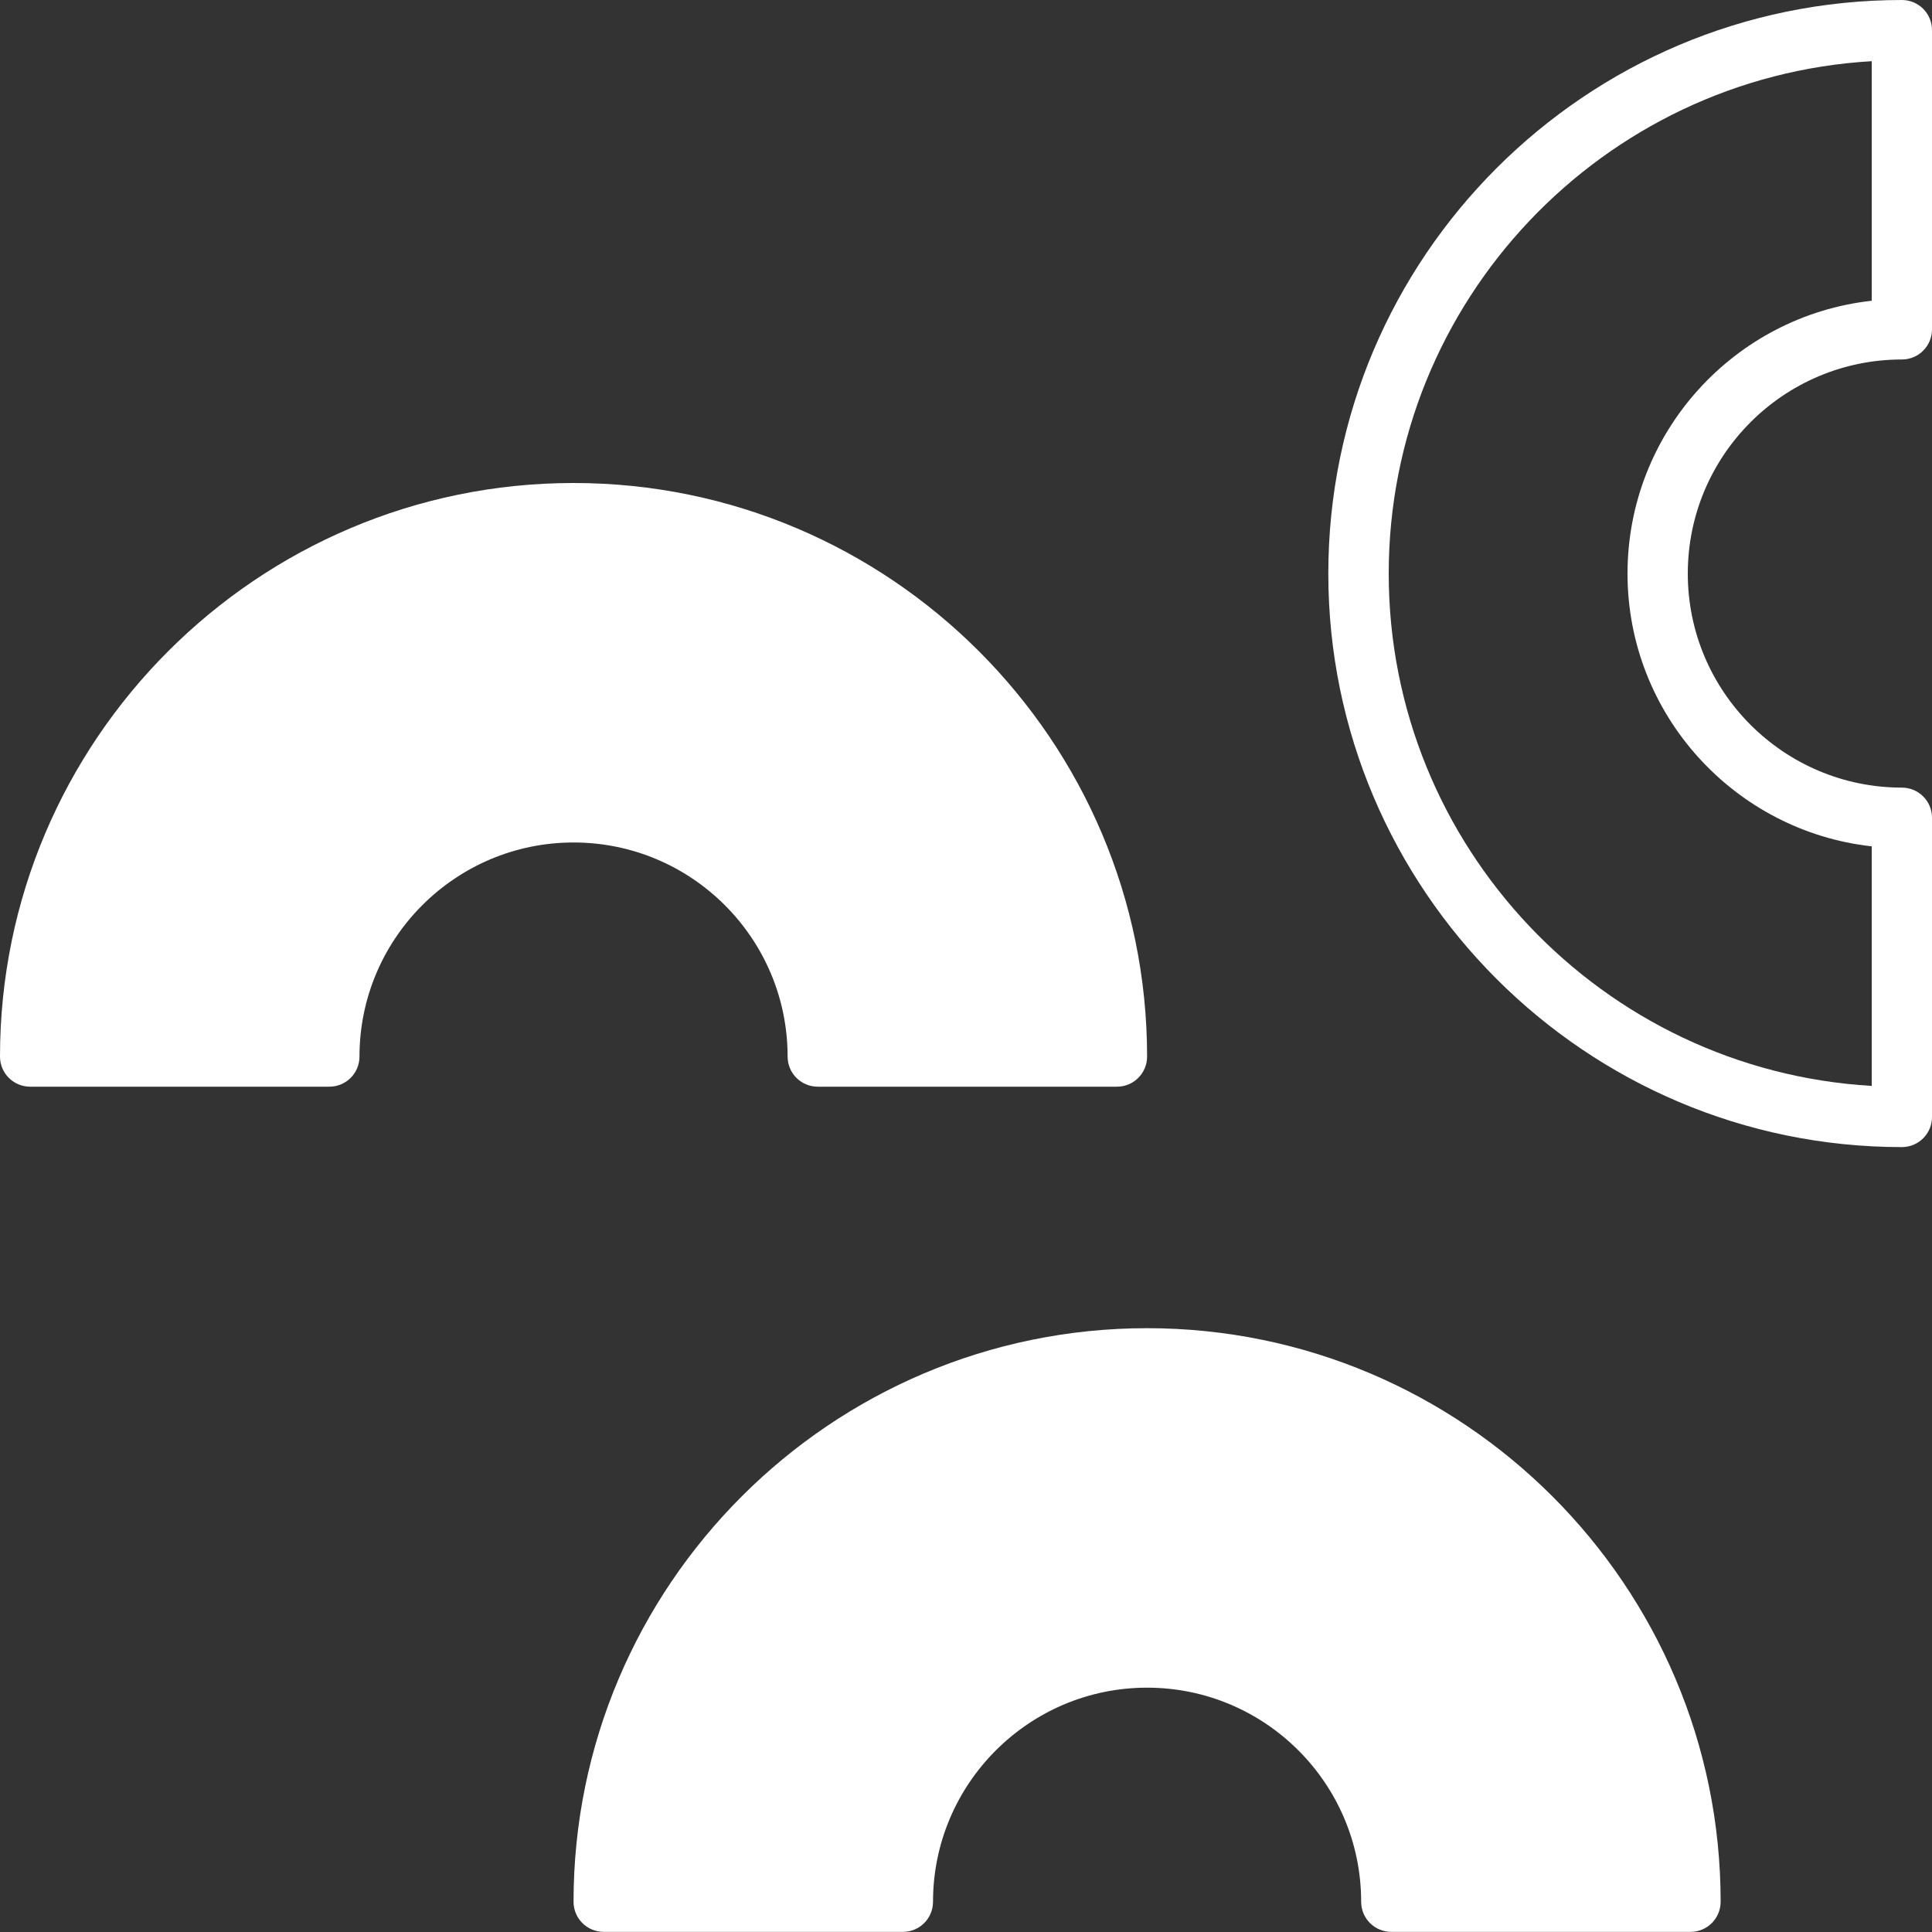
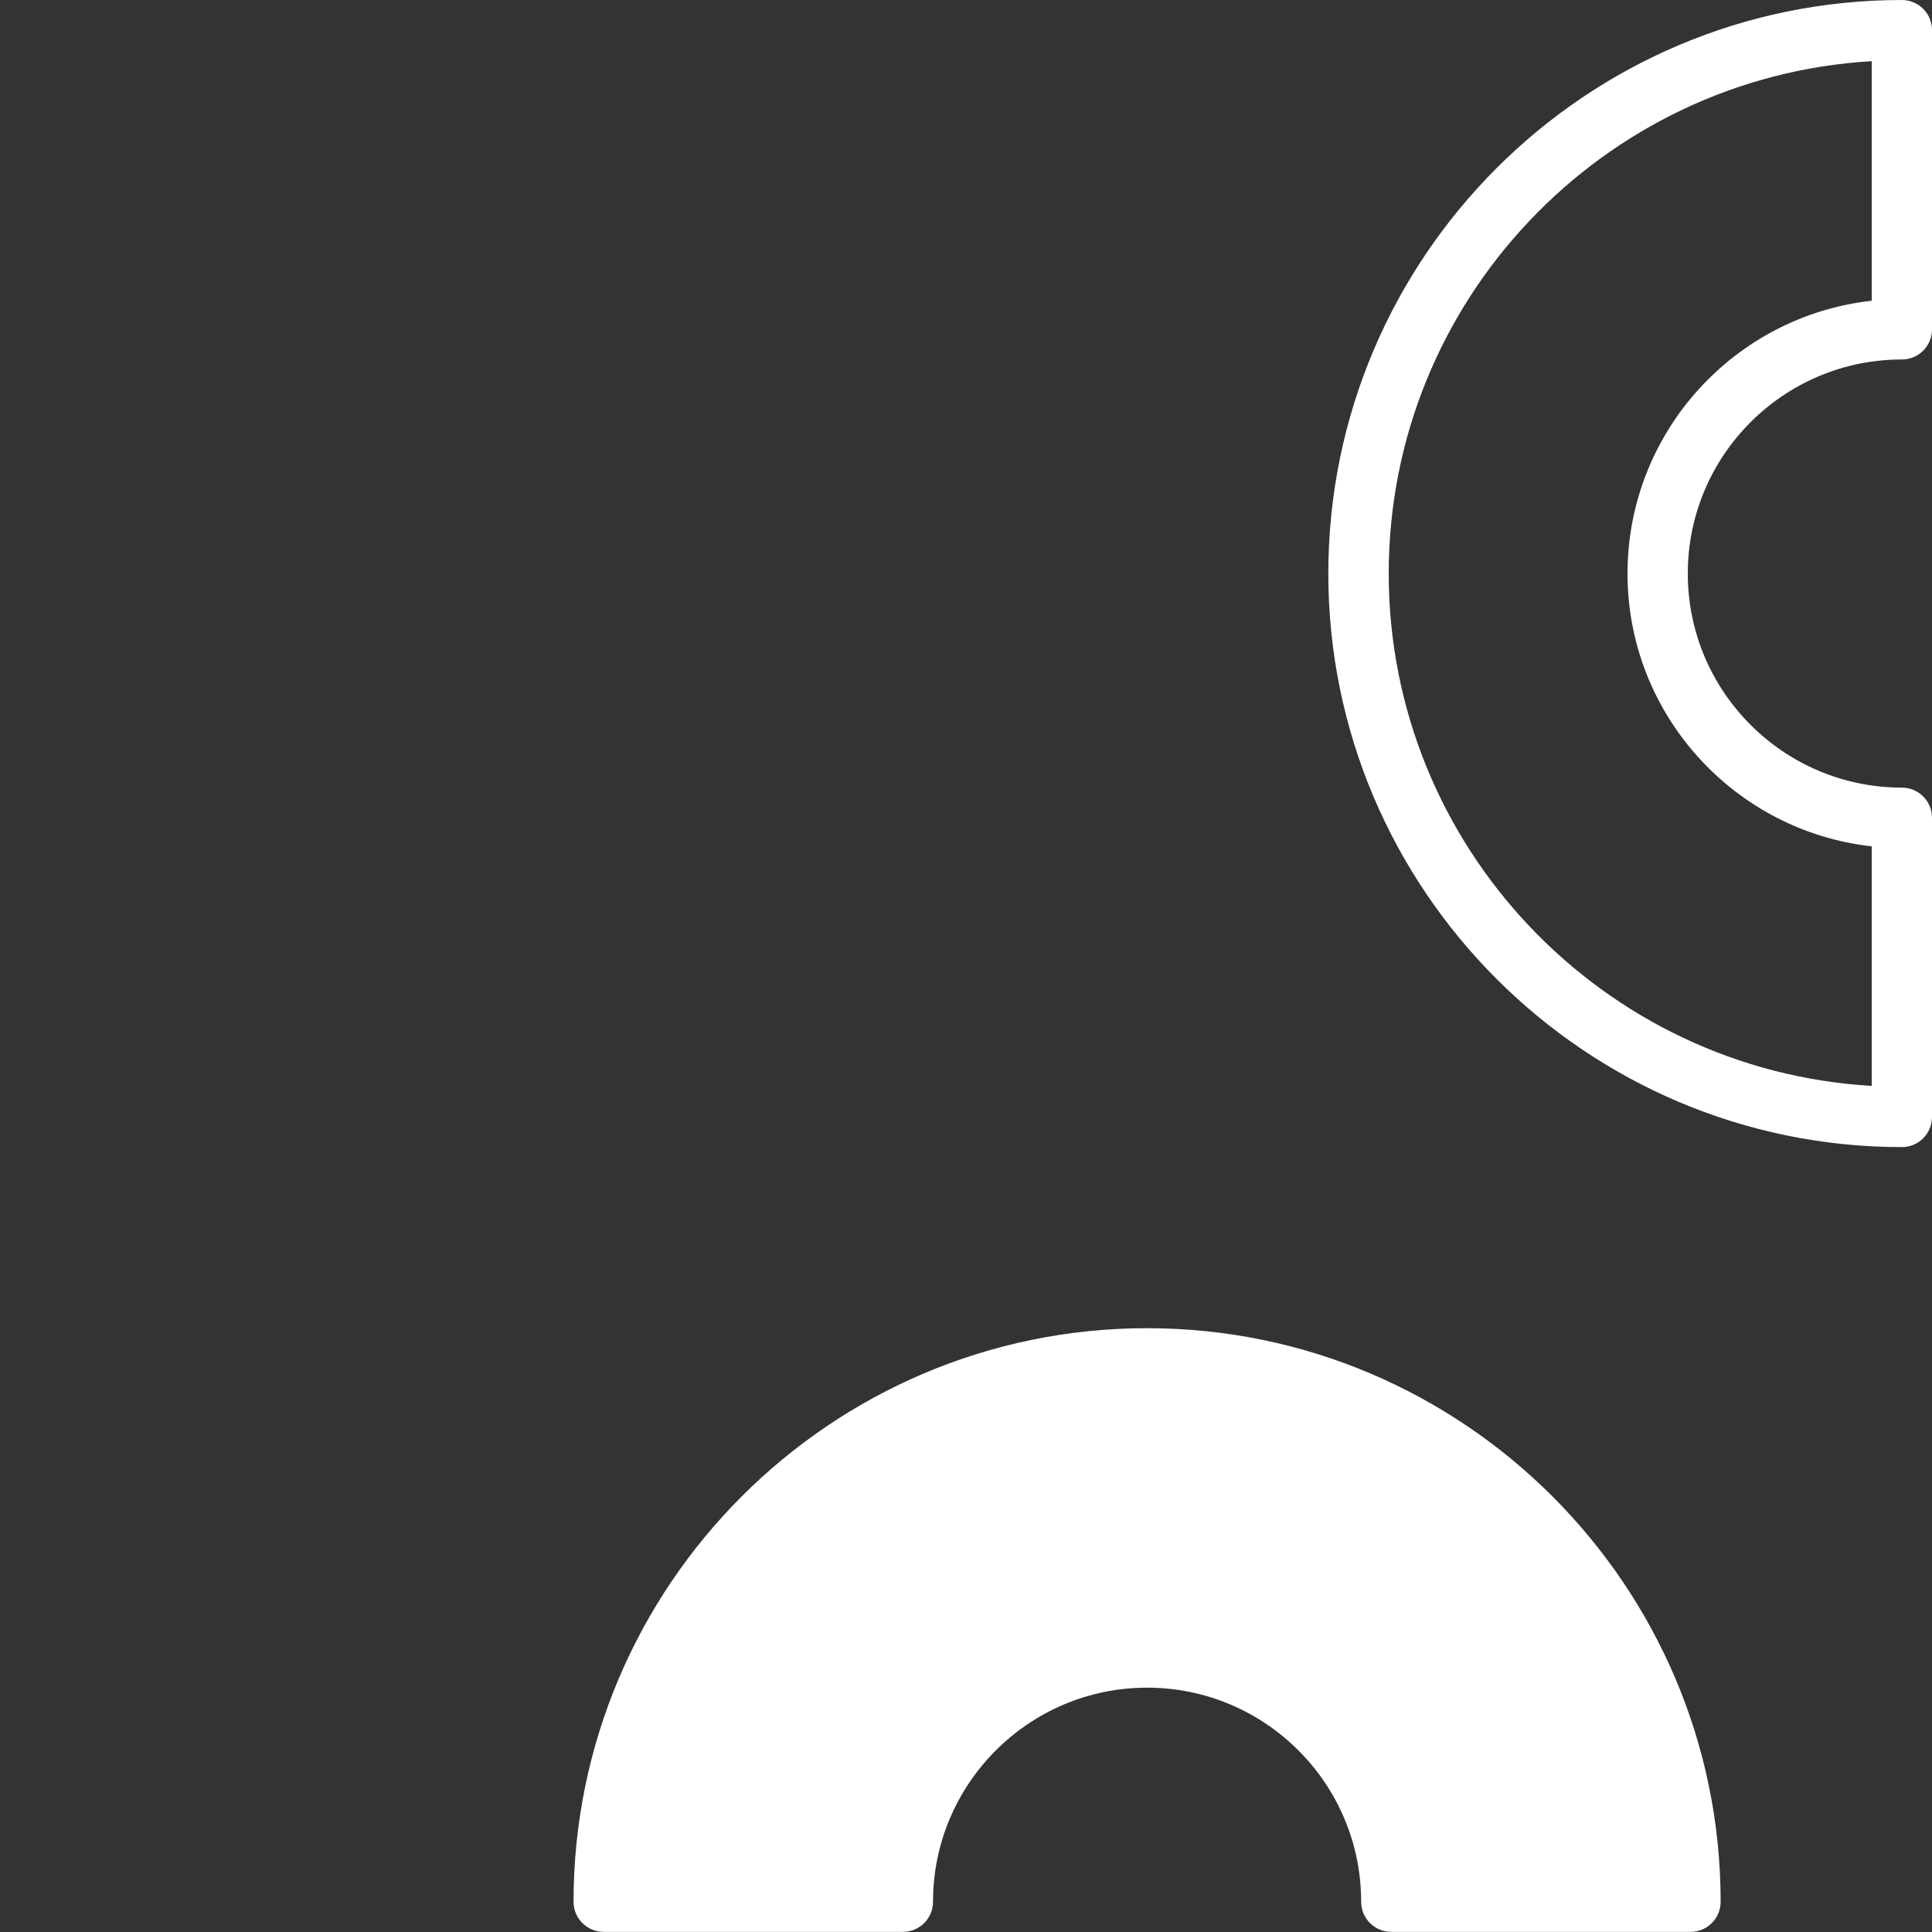
<svg xmlns="http://www.w3.org/2000/svg" id="List_Icons" width="15" height="15" viewBox="0 0 15 15">
  <rect x="0" y="0" width="15" height="15" fill="#333333" stroke="none" />
  <path d="m14.766,2.791c.13,0,.234-.105.234-.234V.234c0-.13-.105-.234-.234-.234-2.455,0-4.453,1.998-4.453,4.453s1.998,4.453,4.453,4.453c.13,0,.234-.105.234-.234v-2.323c0-.13-.105-.234-.234-.234-.916,0-1.662-.745-1.662-1.662s.745-1.662,1.662-1.662Zm-2.13,1.662c0,1.095.831,2,1.896,2.118v1.86c-2.088-.122-3.75-1.859-3.75-3.978s1.662-3.856,3.75-3.978v1.86c-1.065.117-1.896,1.022-1.896,2.118Z" fill="#fff" />
  <path d="m8.906,10.312c-2.455,0-4.453,1.998-4.453,4.453,0,.13.105.234.234.234h2.323c.13,0,.234-.105.234-.234,0-.916.745-1.662,1.662-1.662s1.662.745,1.662,1.662c0,.13.105.234.234.234h2.323c.13,0,.234-.105.234-.234,0-2.455-1.998-4.453-4.453-4.453Z" fill="#fff" />
-   <path d="m6.115,8.203c0,.13.105.234.234.234h2.323c.13,0,.234-.105.234-.234,0-2.455-1.998-4.453-4.453-4.453S0,5.748,0,8.203c0,.13.105.234.234.234h2.323c.13,0,.234-.105.234-.234,0-.916.745-1.662,1.662-1.662s1.662.745,1.662,1.662Z" fill="#fff" />
</svg>